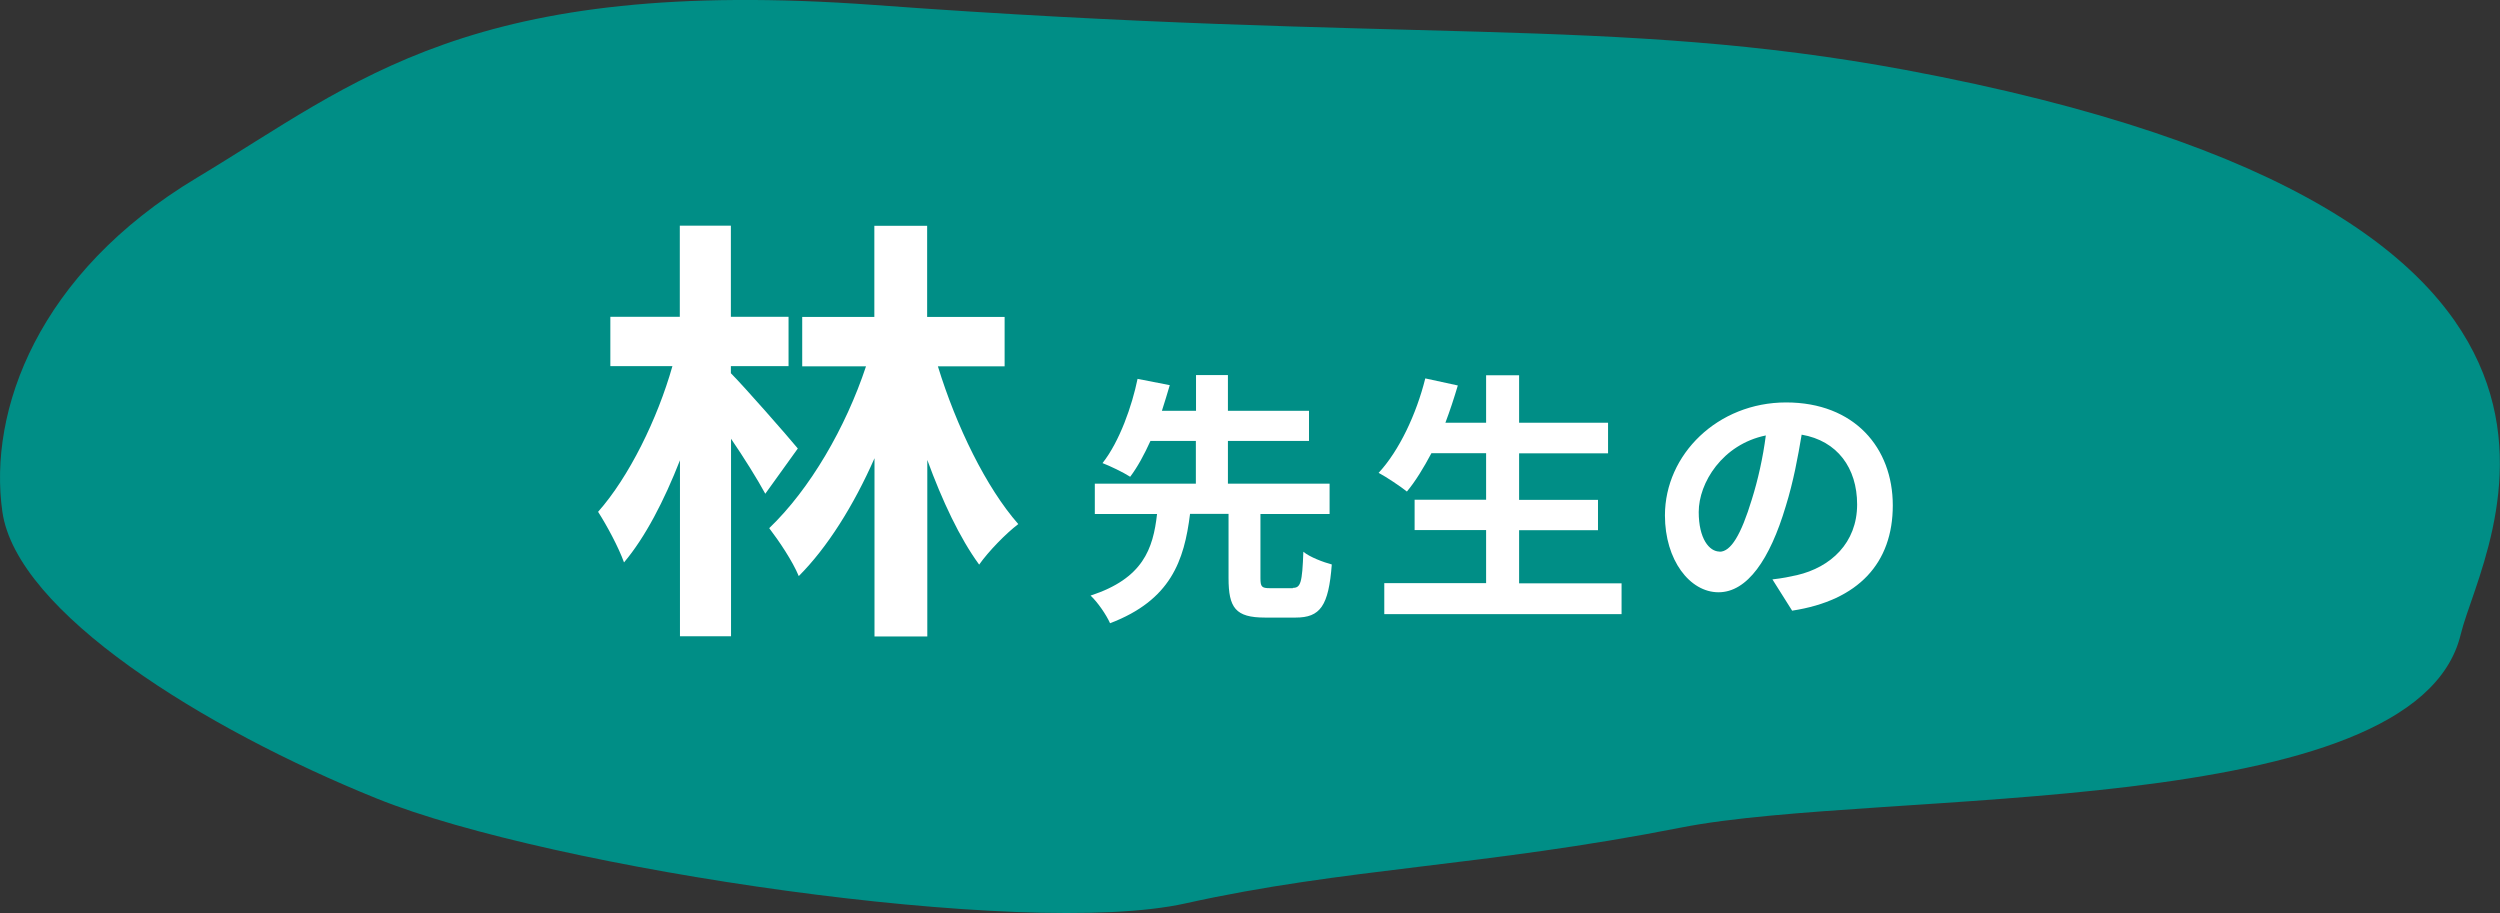
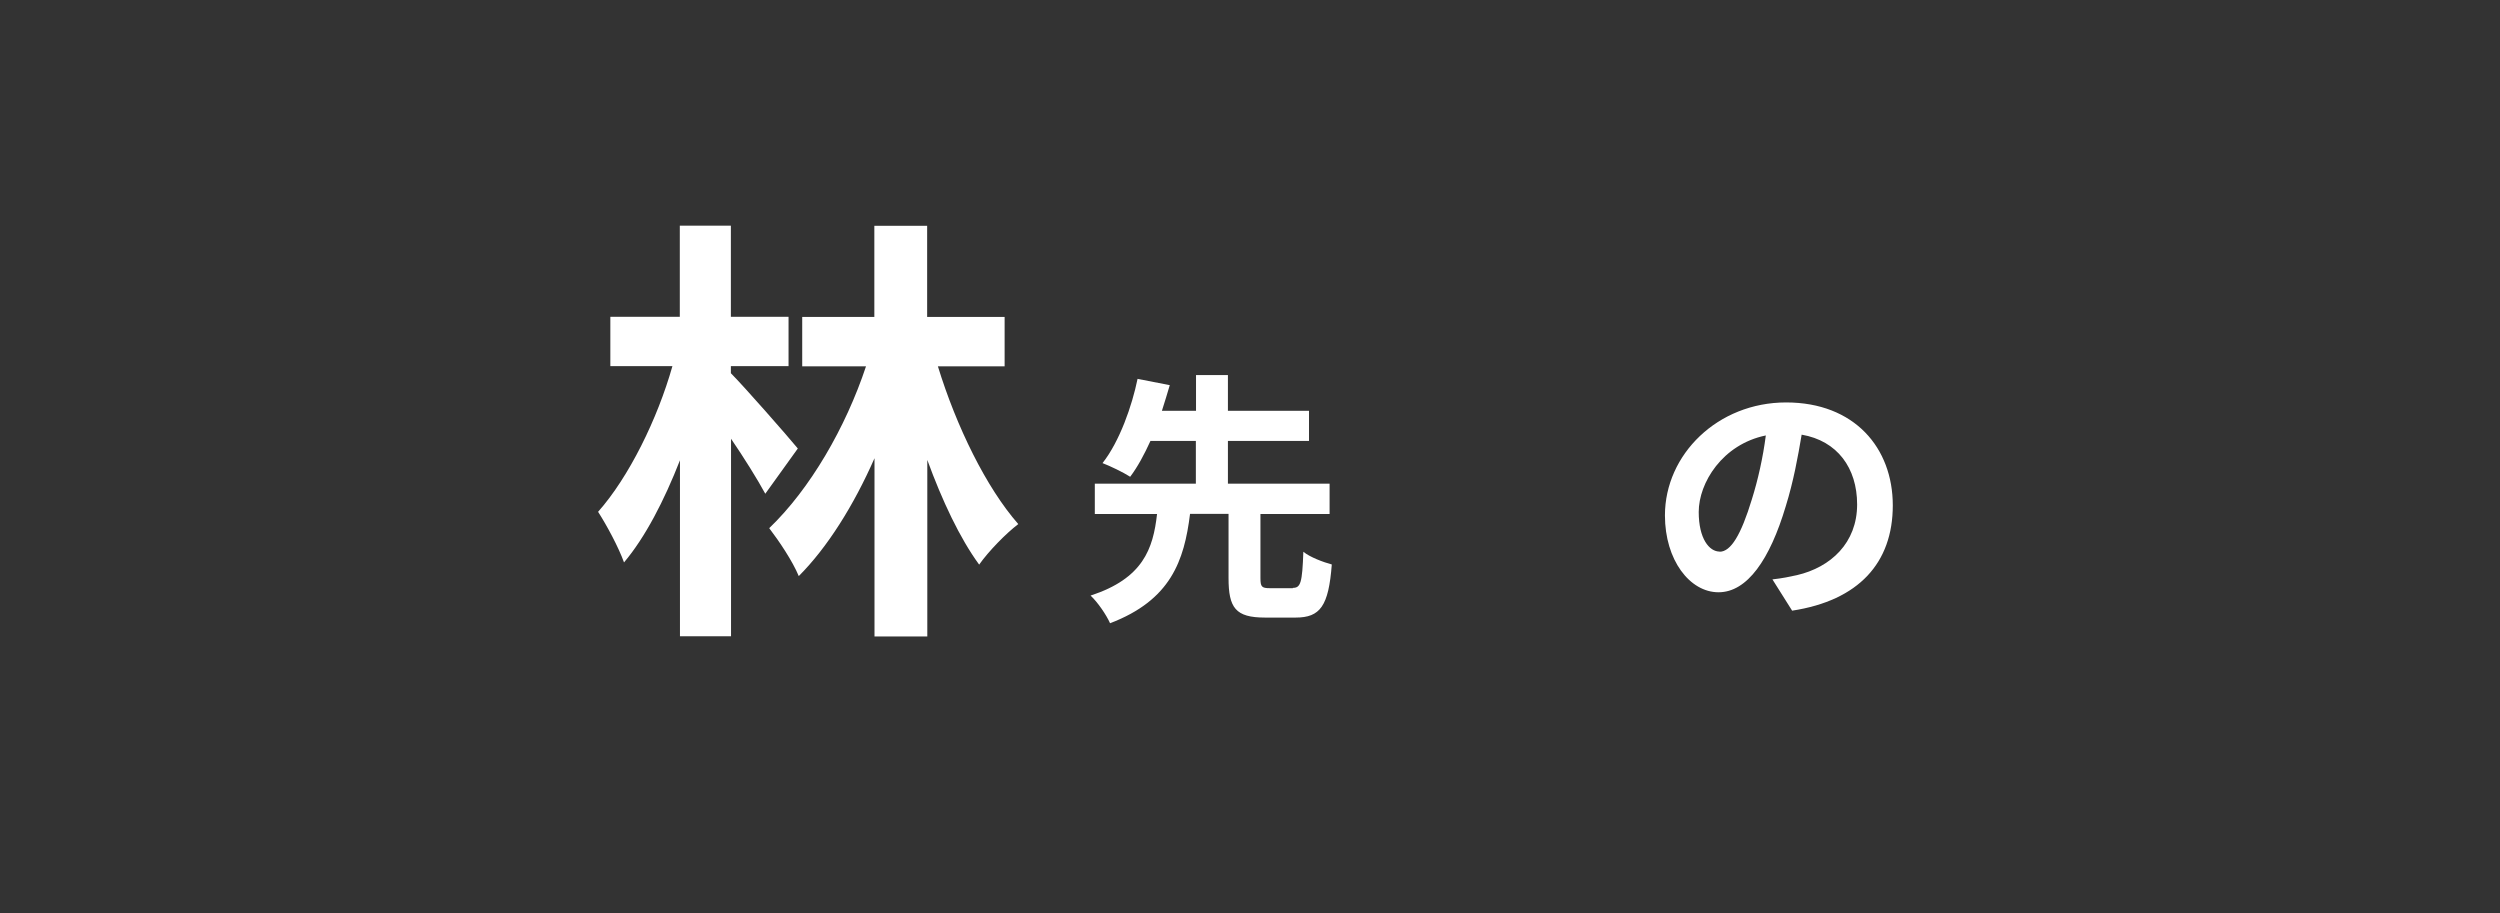
<svg xmlns="http://www.w3.org/2000/svg" id="uuid-f30c1971-f3f1-4b9d-81b0-a04b65872693" data-name="レイヤー 2" viewBox="0 0 159.09 58.1">
  <rect x="0" y="0" width="159.09" height="58.1" fill="#333333" stroke="none" />
  <defs>
    <style>
      .uuid-31f06e50-511f-4163-b4bd-270c45089b6f {
        fill: #008e86;
      }

      .uuid-8bf5c609-1990-416d-a67f-cf312cbff953 {
        fill: #fff;
      }
    </style>
  </defs>
  <g id="uuid-7d3b0302-6d95-4129-a26a-ec784ad7dc30" data-name="obj">
    <g>
-       <path class="uuid-31f06e50-511f-4163-b4bd-270c45089b6f" d="m23.99,50.82c11.06,4.47,41.24,8.94,51.44,6.67,10.2-2.27,18.86-2.33,31.56-4.83,12.7-2.5,46.73-.33,49.6-12.29,1.36-5.66,14.22-26.66-35.34-35.92C102.64.99,89.35,2.8,55.68.32,29.93-1.57,22.68,5.22,12.53,11.31,2.38,17.39-.76,26.16.15,32.56c.91,6.4,12.78,13.79,23.84,18.26Z" />
      <g>
        <path class="uuid-8bf5c609-1990-416d-a67f-cf312cbff953" d="m48.7,31.42c-.5-.92-1.34-2.27-2.18-3.5v12.57h-3.25v-11.2c-1.01,2.58-2.21,4.9-3.56,6.5-.34-.95-1.09-2.35-1.65-3.22,1.96-2.21,3.78-5.91,4.73-9.27h-3.95v-3.14h4.42v-5.8h3.25v5.8h3.67v3.14h-3.67v.45c.84.84,3.61,4,4.26,4.79l-2.07,2.88Zm10.98-8.12c1.18,3.84,3.08,7.73,5.12,10.05-.78.59-1.9,1.74-2.49,2.58-1.23-1.68-2.35-4.06-3.3-6.66v11.23h-3.36v-11.34c-1.32,3-3,5.68-4.82,7.5-.39-.95-1.26-2.24-1.88-3.05,2.6-2.49,4.87-6.41,6.16-10.3h-4.06v-3.14h4.59v-5.8h3.36v5.8h4.93v3.14h-4.26Z" />
        <path class="uuid-8bf5c609-1990-416d-a67f-cf312cbff953" d="m82.27,37.41c.5,0,.6-.32.67-2.3.4.34,1.28.67,1.81.81-.2,2.65-.74,3.38-2.3,3.38h-1.95c-1.88,0-2.32-.62-2.32-2.52v-4.08h-2.45c-.37,2.99-1.23,5.49-5.09,6.96-.24-.54-.79-1.34-1.24-1.76,3.34-1.09,3.98-2.97,4.23-5.19h-3.96v-1.93h6.43v-2.72h-2.89c-.39.86-.82,1.66-1.29,2.28-.45-.29-1.29-.69-1.76-.87,1.09-1.38,1.88-3.65,2.23-5.36l2.05.4c-.15.52-.32,1.06-.5,1.63h2.17v-2.27h2.03v2.27h5.16v1.92h-5.16v2.72h6.47v1.93h-4.4v4.08c0,.55.08.64.6.64h1.46Z" />
-         <path class="uuid-8bf5c609-1990-416d-a67f-cf312cbff953" d="m103.19,37.11v1.97h-15.1v-1.97h6.48v-3.38h-4.55v-1.93h4.55v-2.96h-3.48c-.49.92-1.01,1.78-1.56,2.44-.4-.32-1.29-.92-1.8-1.19,1.31-1.41,2.4-3.73,2.97-6.01l2.07.45c-.24.81-.5,1.6-.79,2.37h2.59v-3.02h2.1v3.02h5.66v1.95h-5.66v2.96h5.02v1.93h-5.02v3.38h6.52Z" />
        <path class="uuid-8bf5c609-1990-416d-a67f-cf312cbff953" d="m114.05,38.87l-1.26-2c.64-.07,1.11-.17,1.56-.27,2.15-.5,3.83-2.05,3.83-4.5,0-2.32-1.26-4.05-3.53-4.44-.24,1.43-.52,2.97-1.01,4.55-1.01,3.39-2.45,5.48-4.28,5.48s-3.41-2.05-3.41-4.89c0-3.88,3.36-7.19,7.71-7.19s6.79,2.89,6.79,6.55-2.17,6.05-6.4,6.7Zm-4.62-3.76c.71,0,1.36-1.06,2.05-3.33.39-1.24.71-2.67.89-4.07-2.77.57-4.27,3.02-4.27,4.87,0,1.7.67,2.52,1.33,2.52Z" />
      </g>
    </g>
  </g>
</svg>